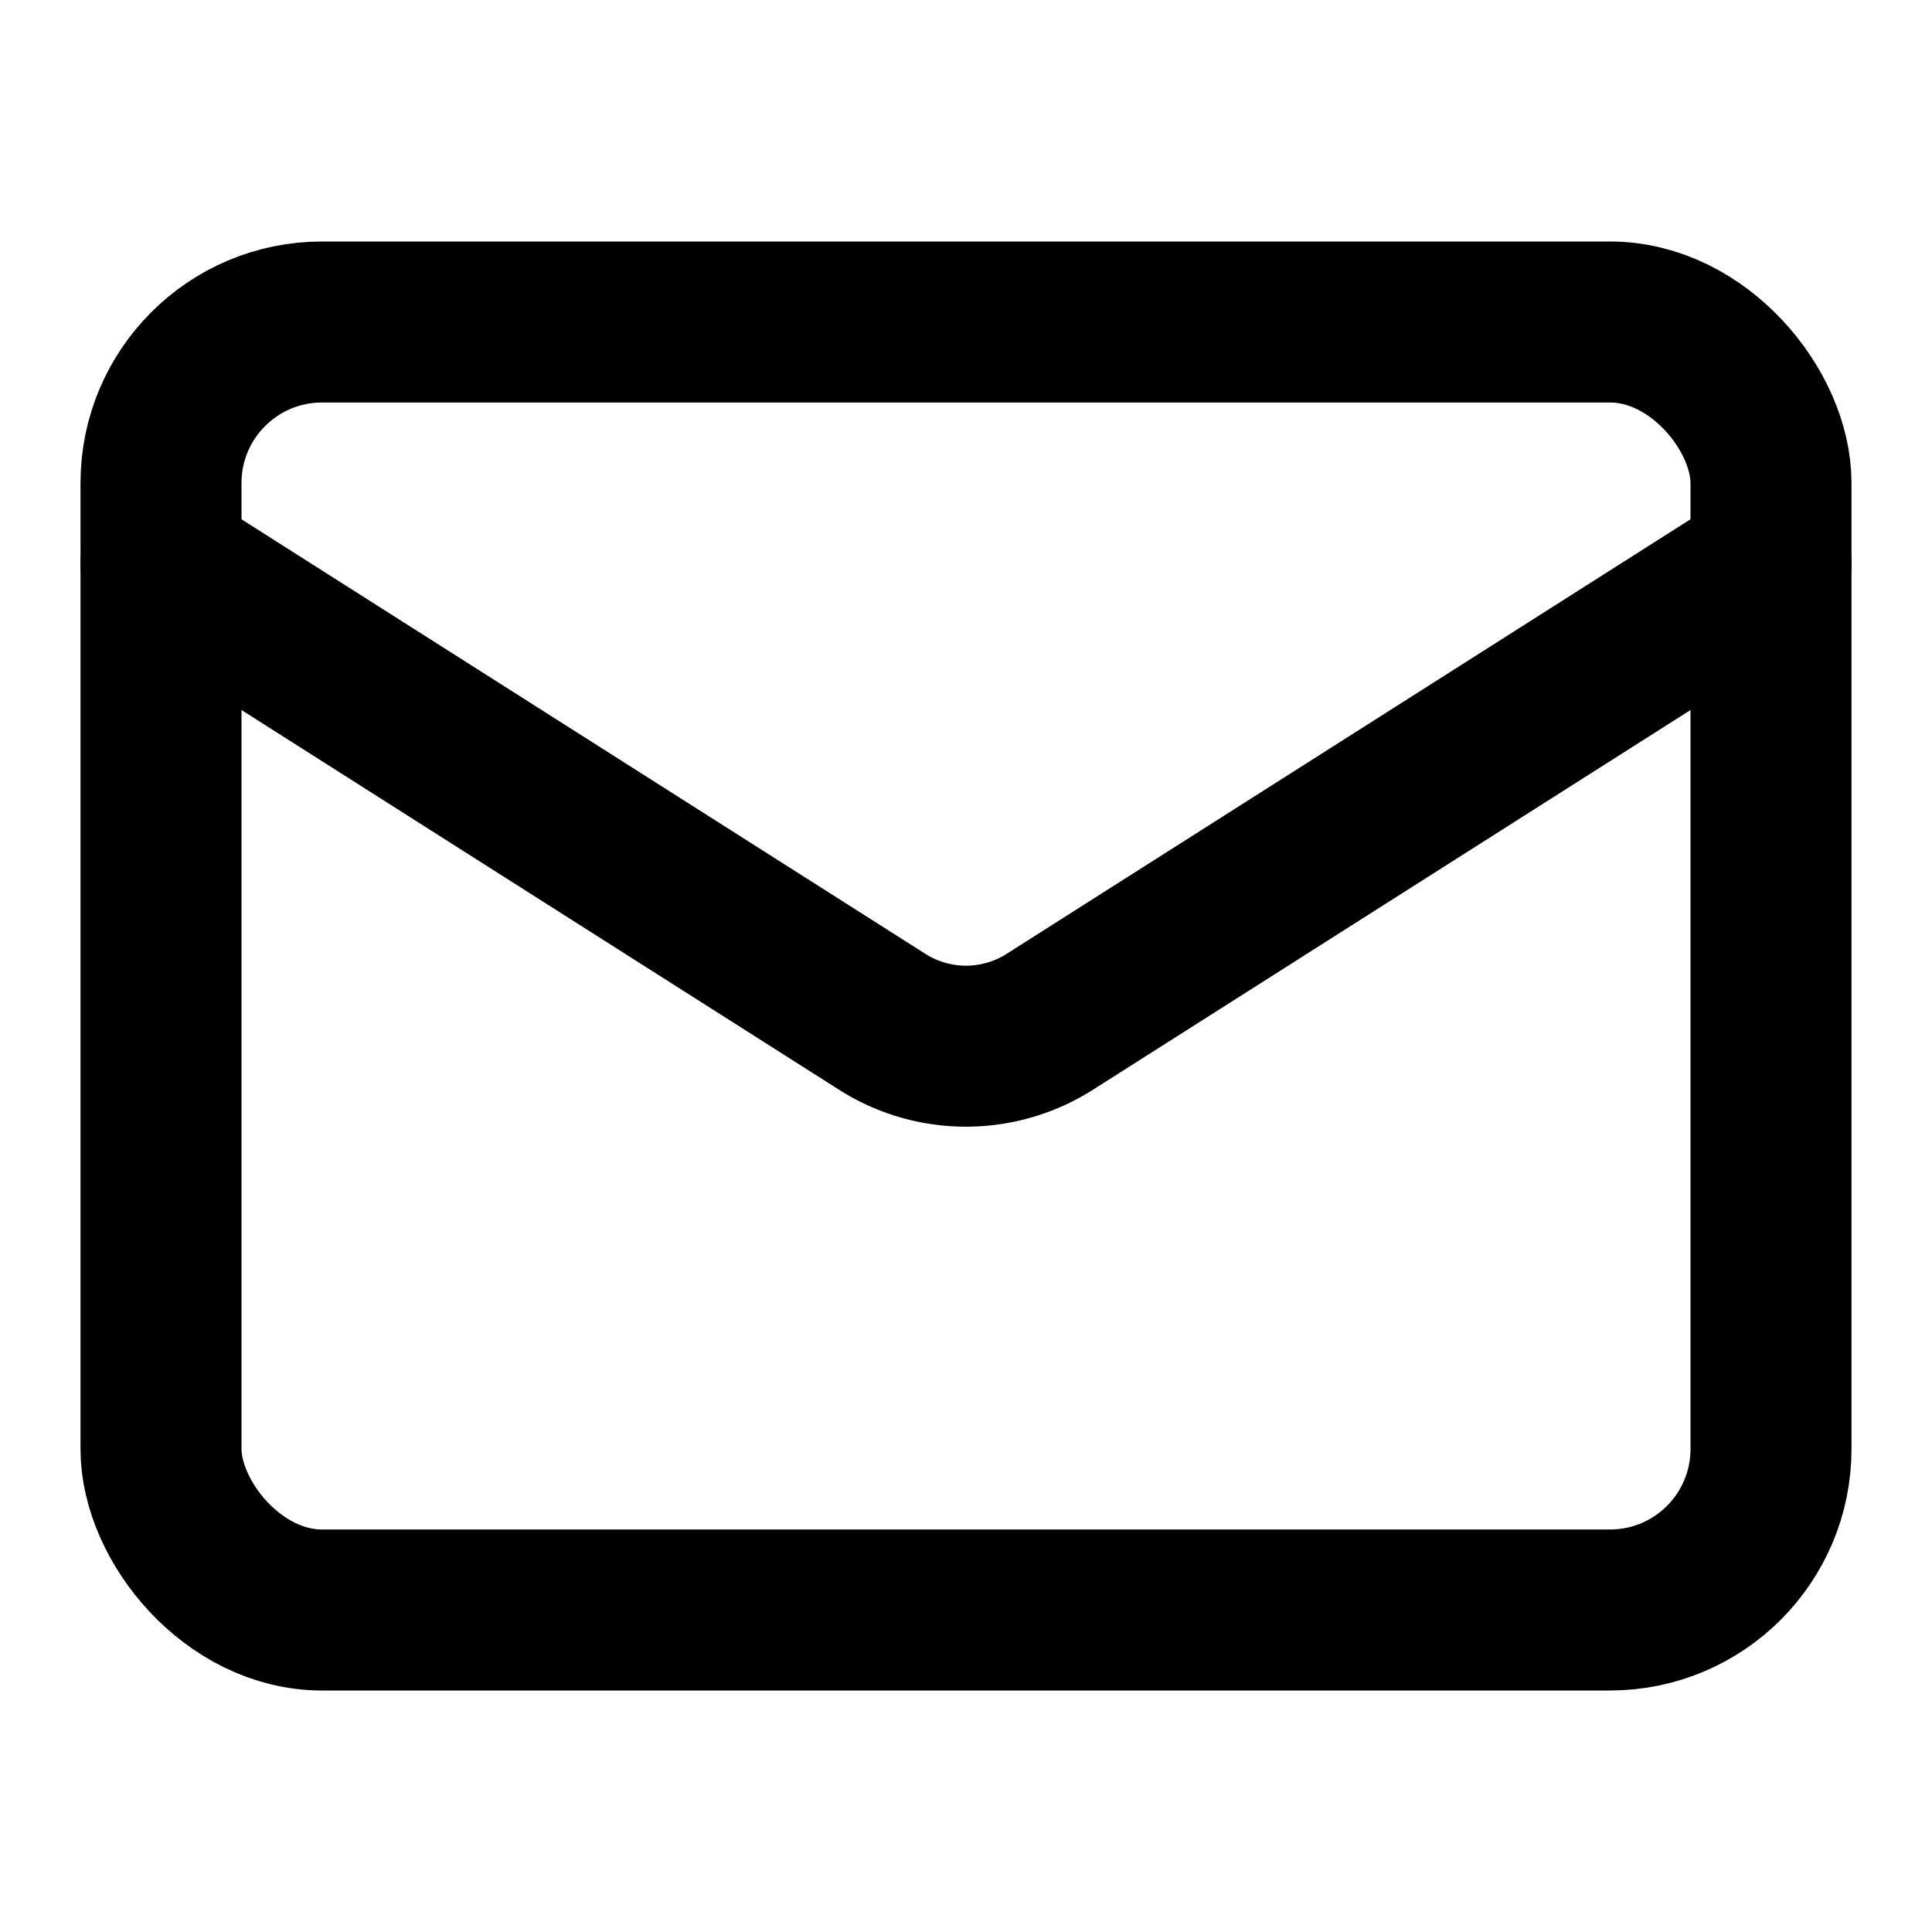
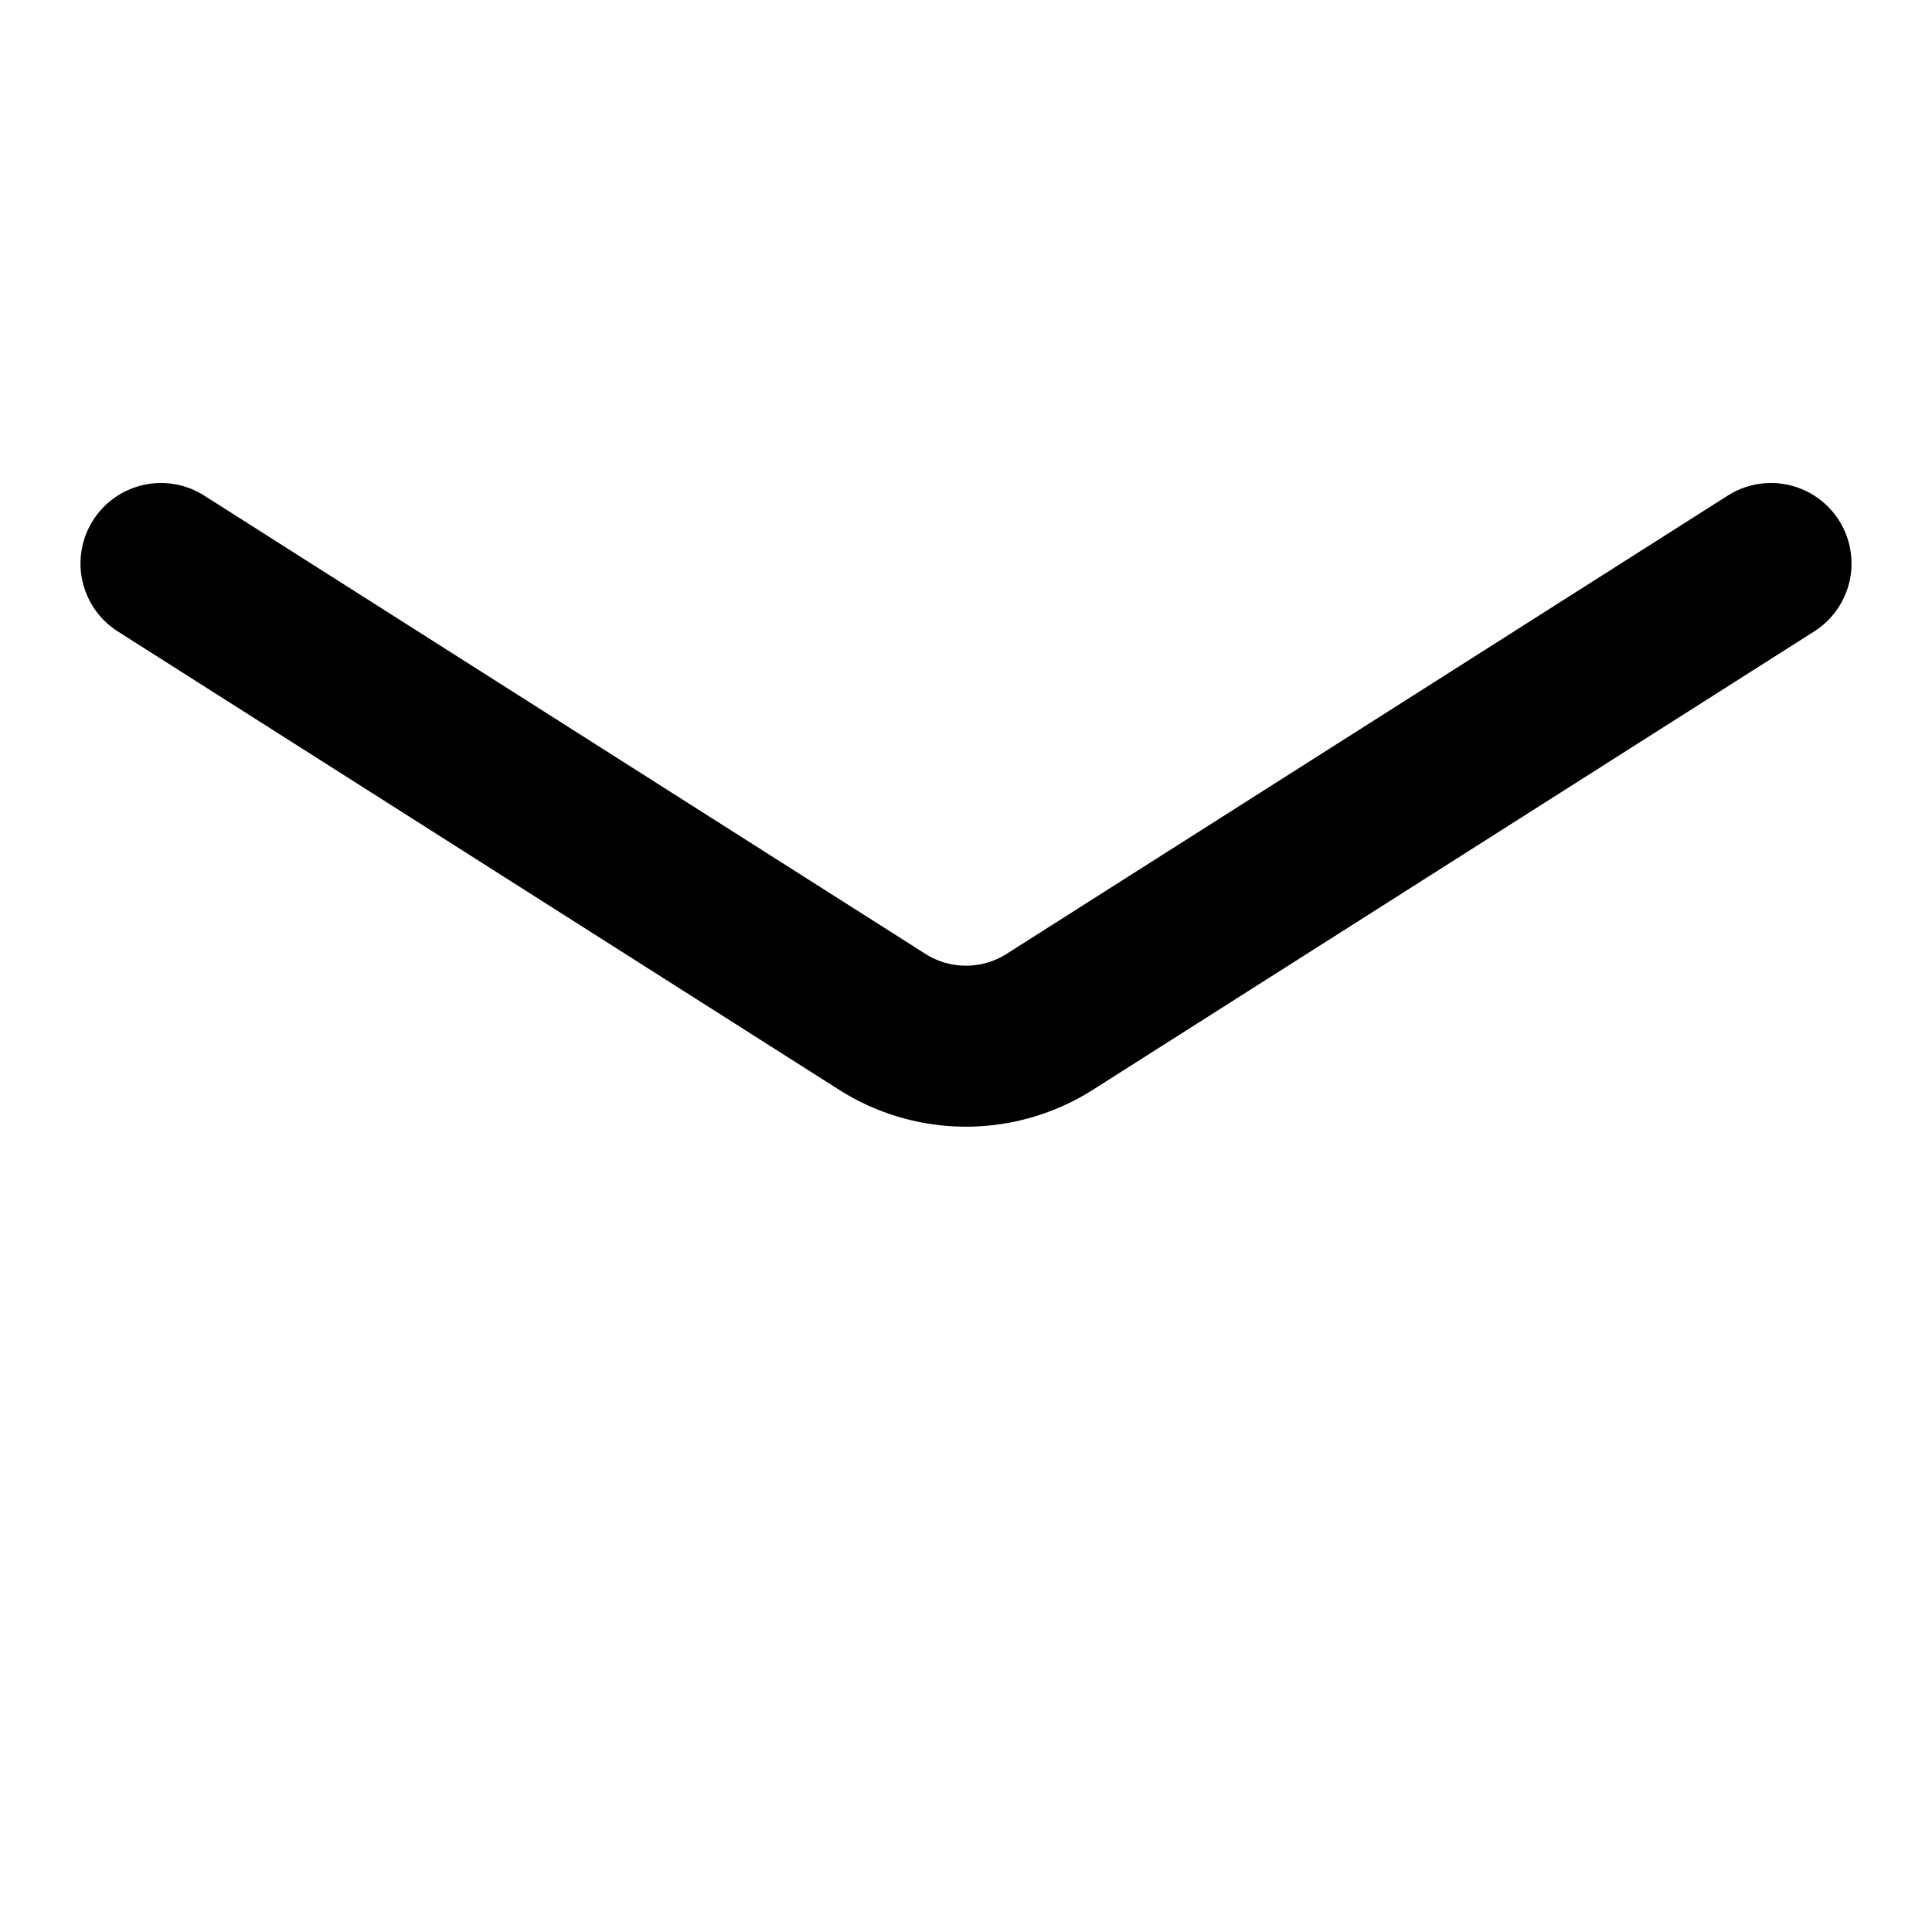
<svg xmlns="http://www.w3.org/2000/svg" width="28" height="28" viewBox="0 0 24 24" fill="none" stroke="currentColor" stroke-width="2" stroke-linecap="round" stroke-linejoin="round" class="lucide lucide-mail">
  <style>
    .lucide-mail {
      color: #000; /* Default color for light mode */
    }
    @media (prefers-color-scheme: dark) {
      .lucide-mail {
        color: #fff; /* Color for dark mode */
      }
    }
  </style>
-   <rect width="20" height="16" x="2" y="4" rx="2" />
  <path d="m22 7-8.97 5.7a1.94 1.94 0 0 1-2.06 0L2 7" />
</svg>